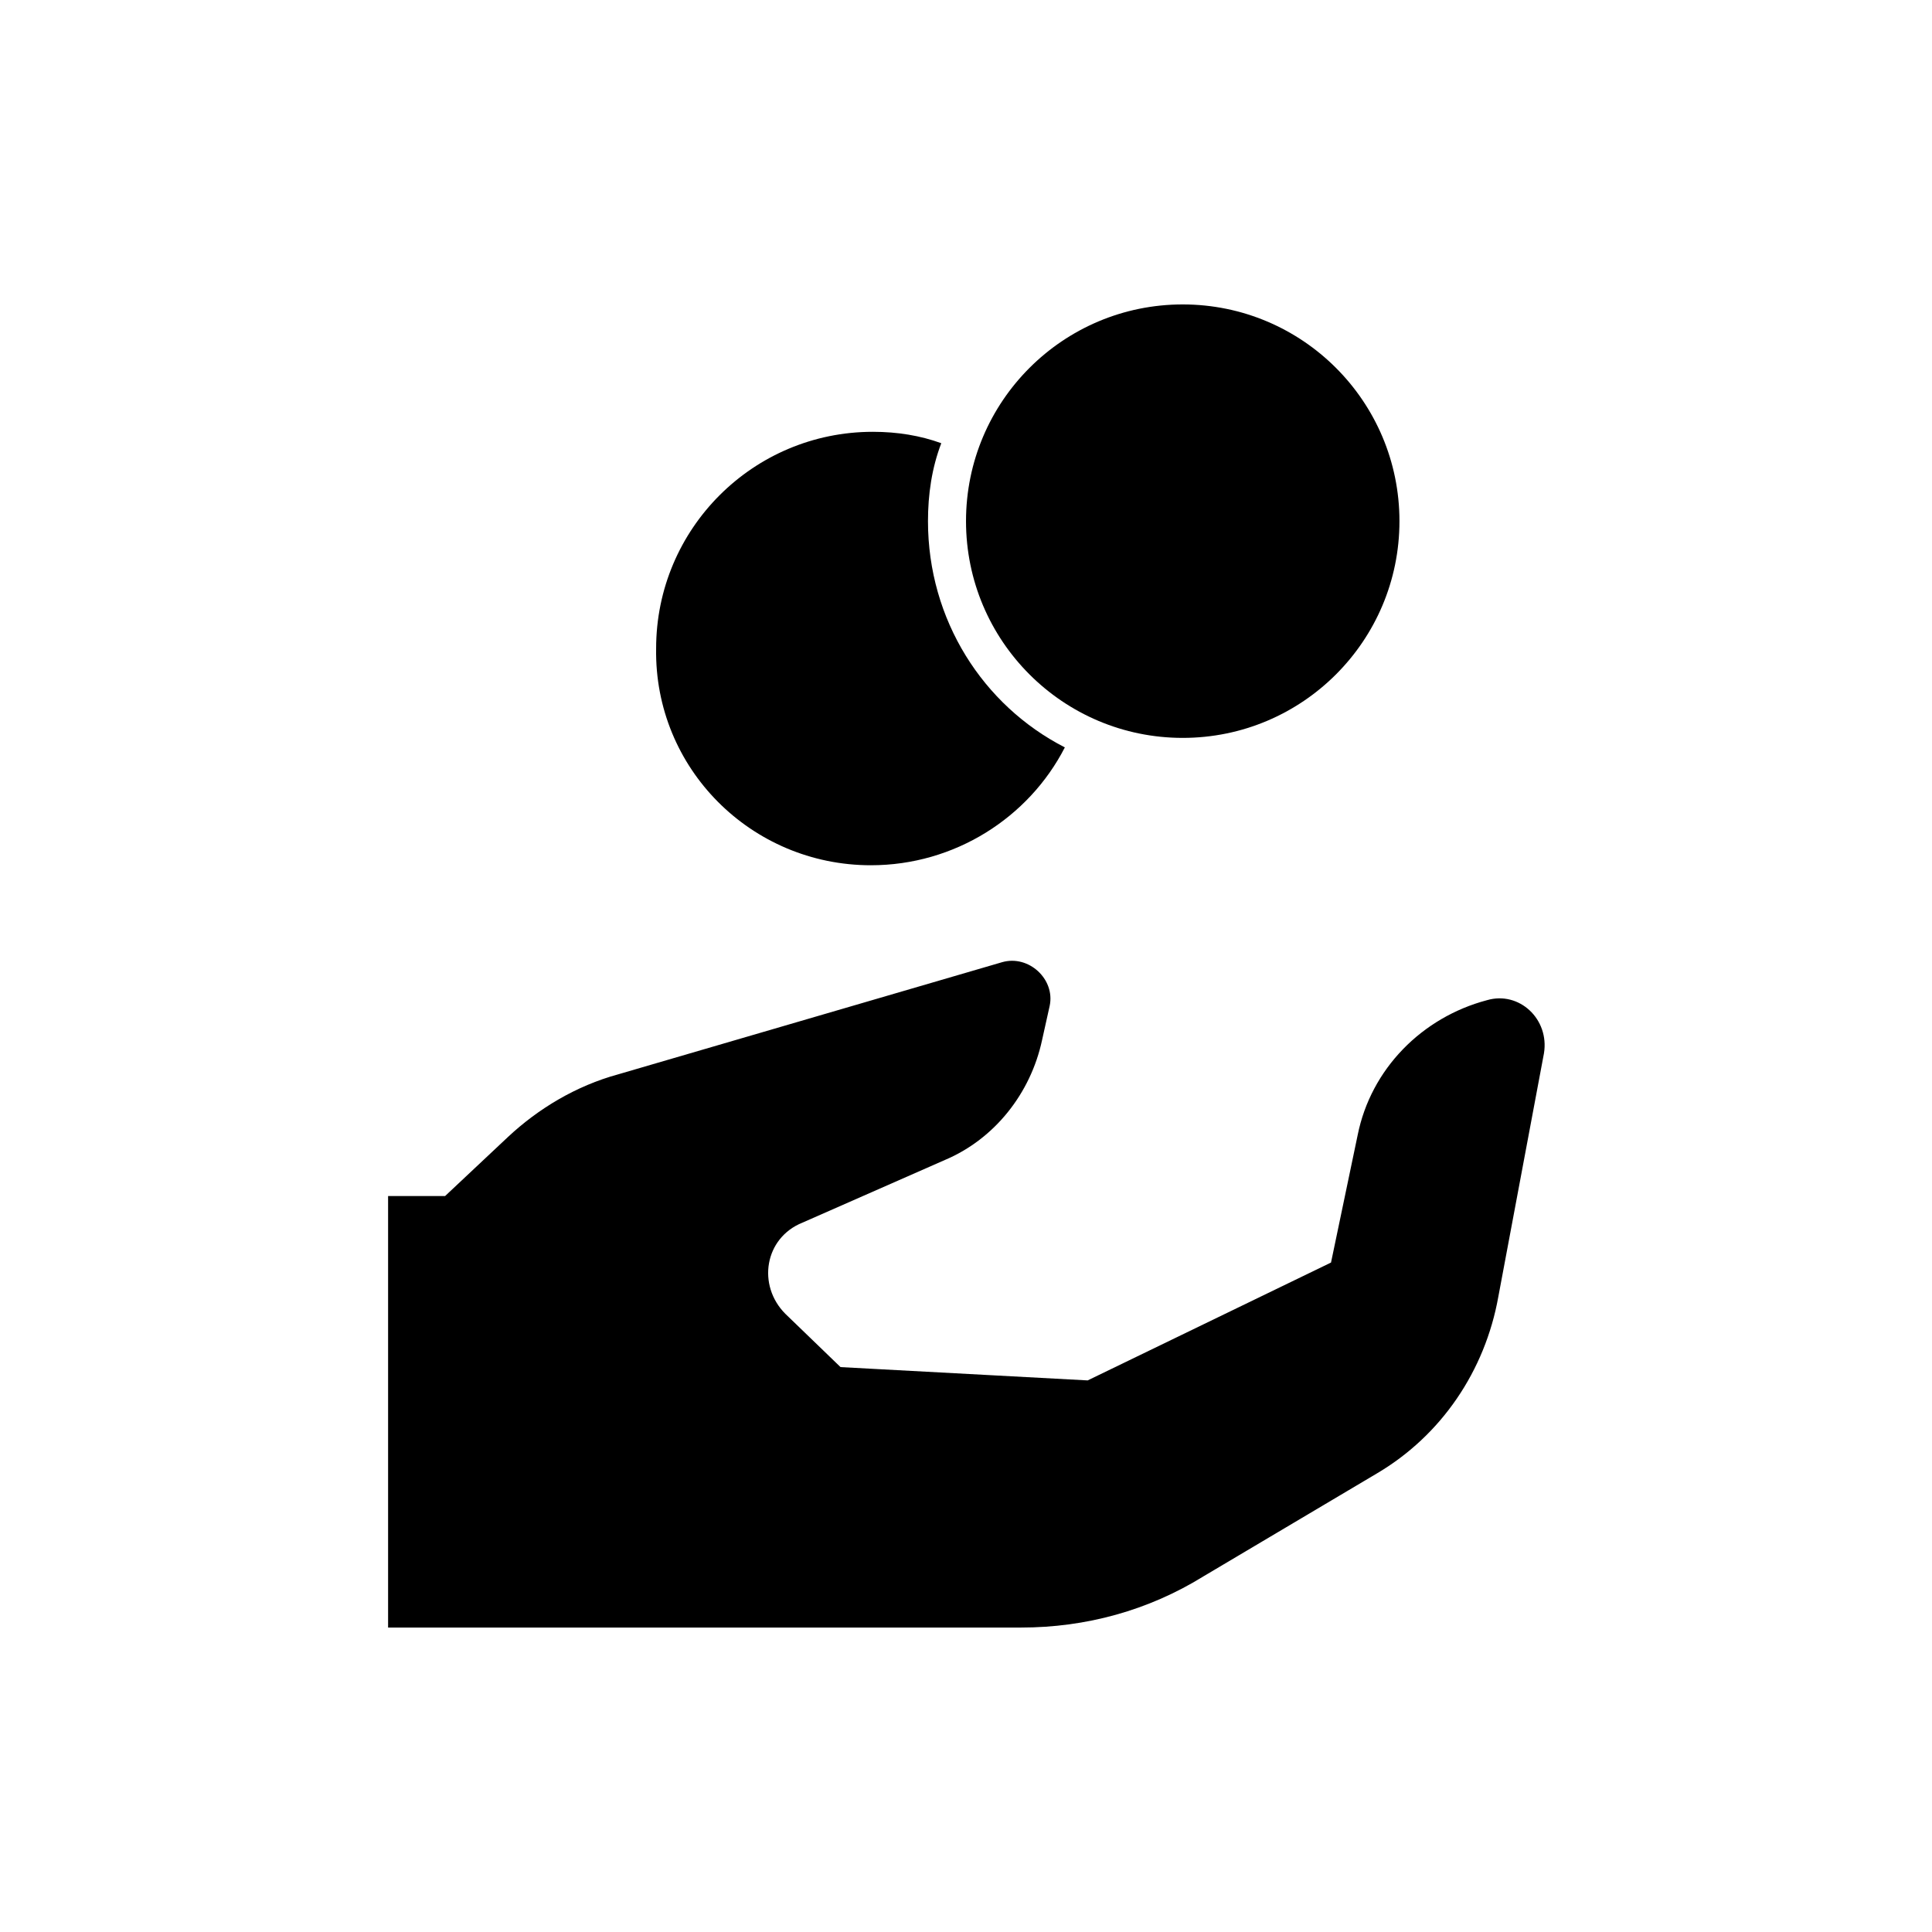
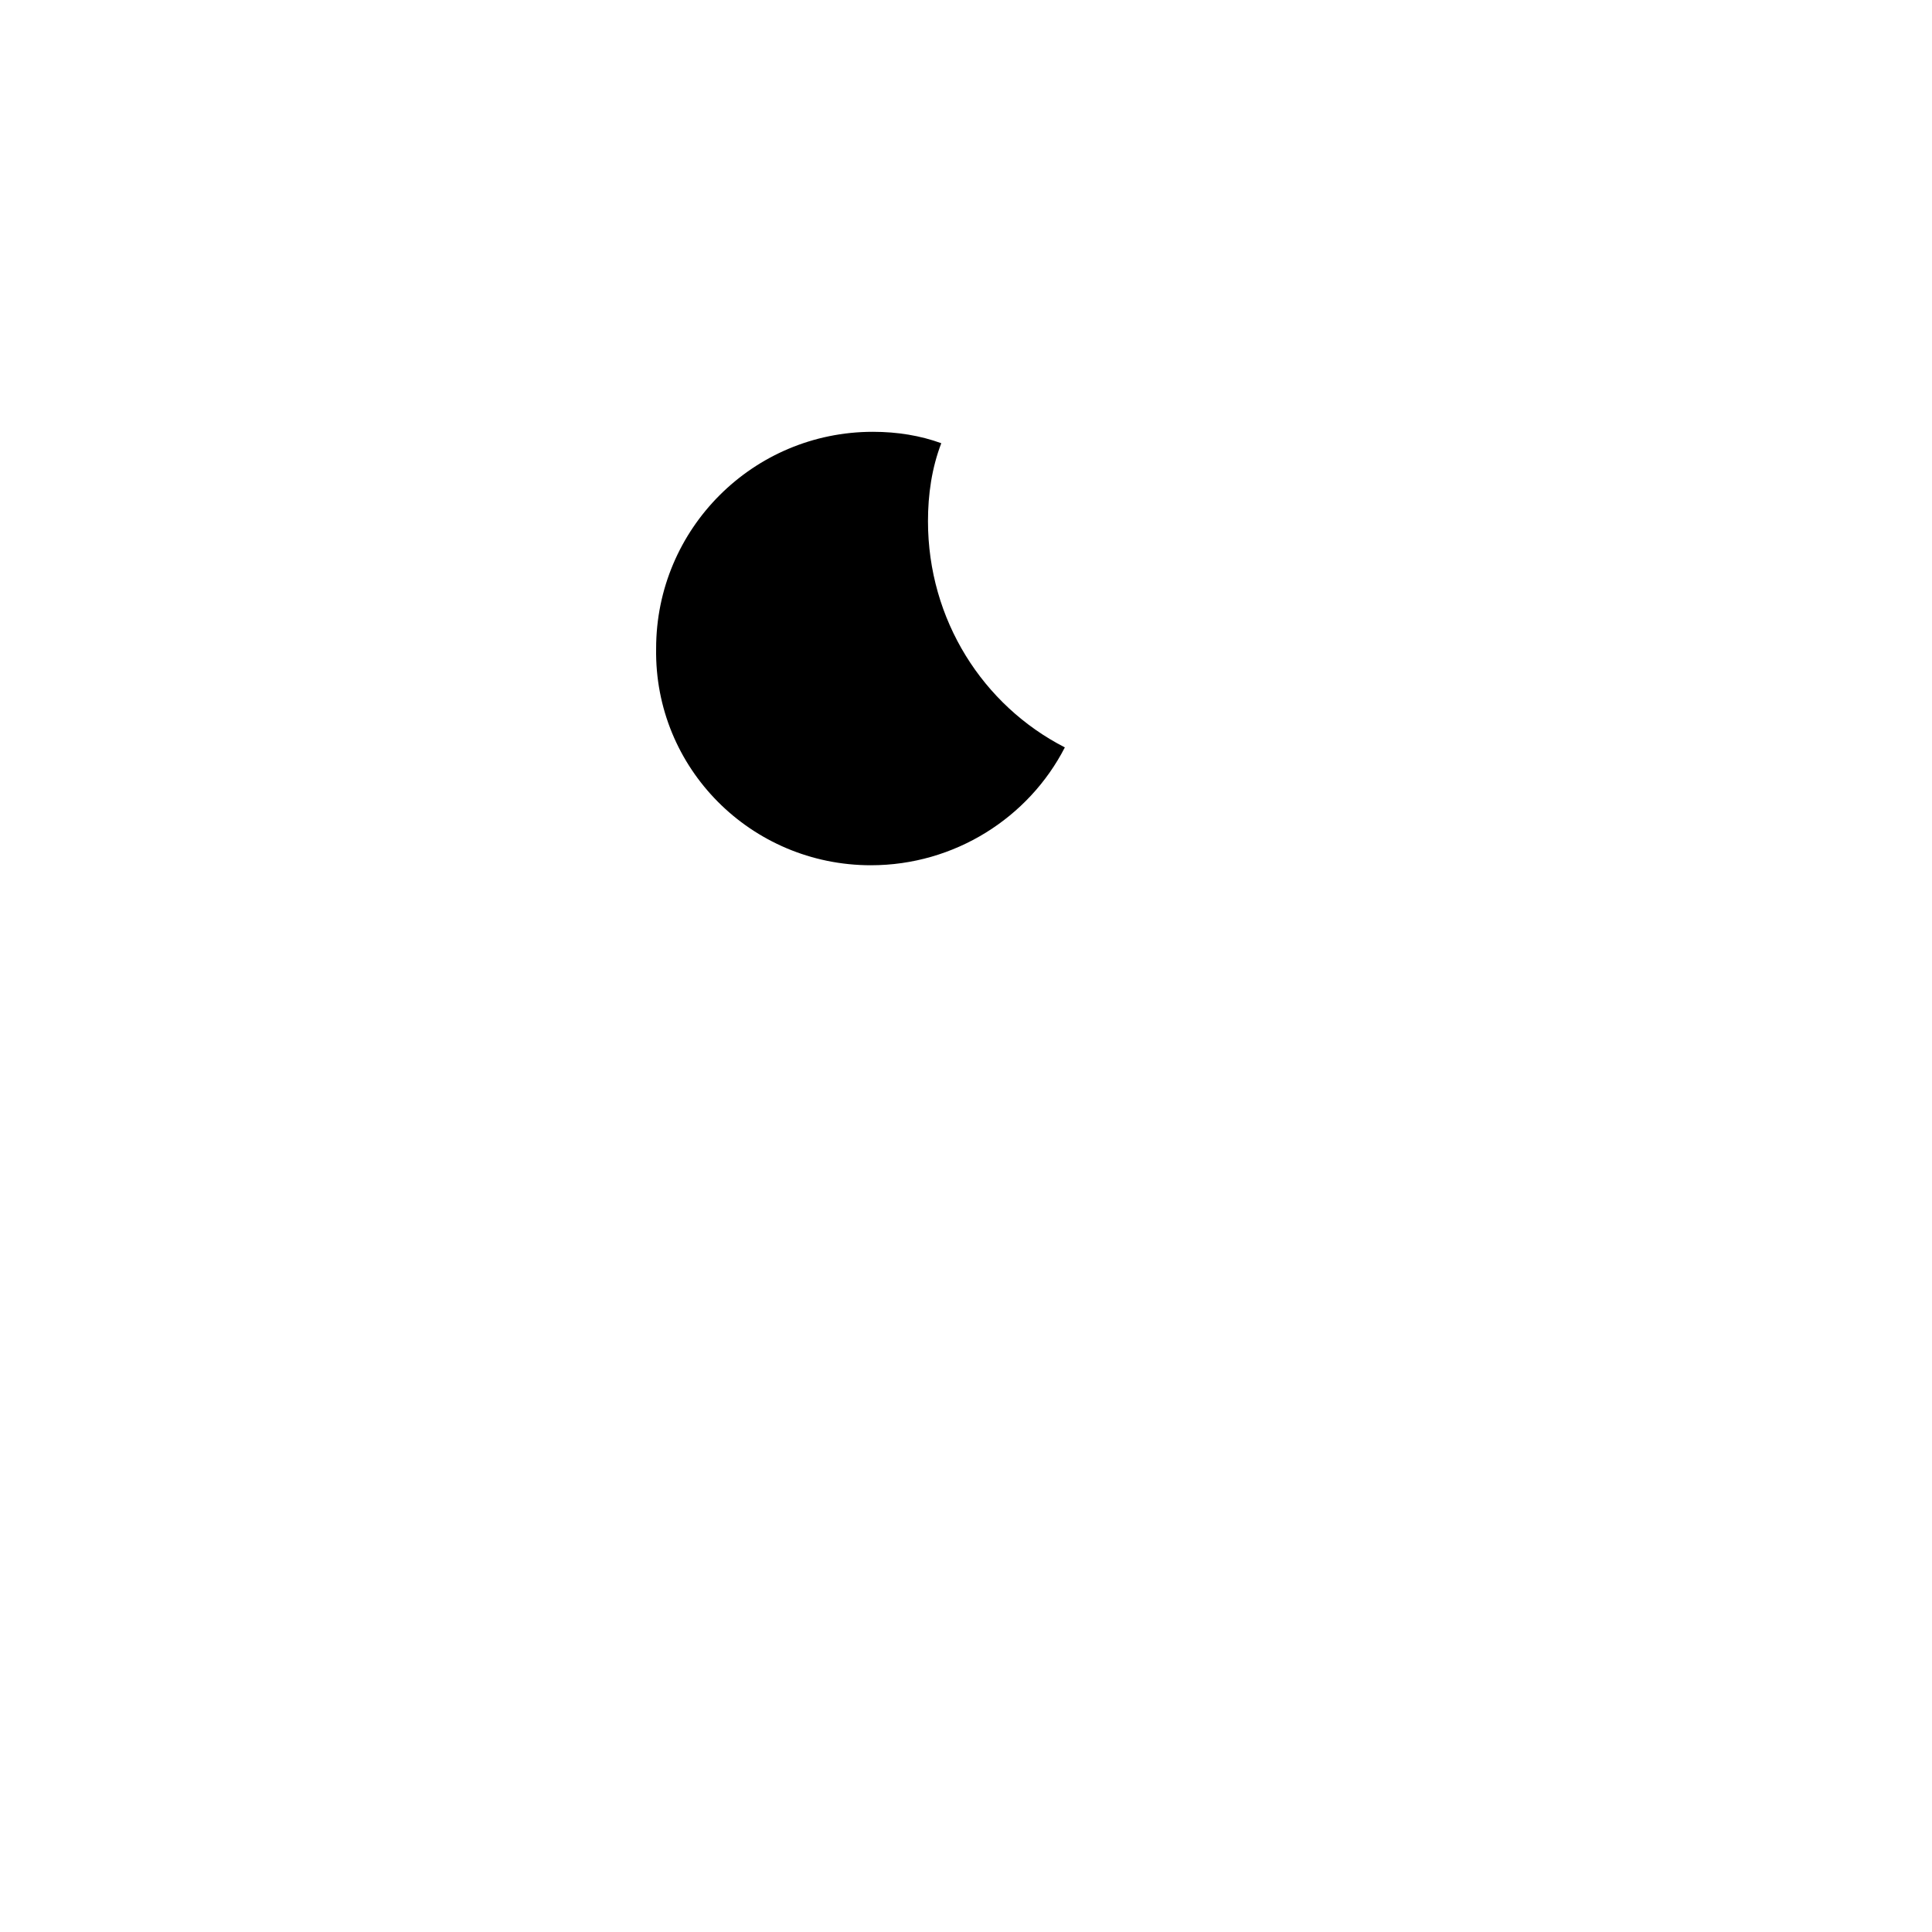
<svg xmlns="http://www.w3.org/2000/svg" fill="#000000" width="800px" height="800px" version="1.1" viewBox="144 144 512 512">
  <g>
-     <path d="m462.98 561.72 45.848-27.207c17.129-10.078 28.719-27.207 32.242-46.855l12.09-64.488c1.512-9.07-6.551-16.625-15.113-14.105-17.129 4.535-30.73 18.137-34.258 35.77l-7.055 33.754-64.488 31.234-65.496-3.527-14.609-14.105c-7.559-7.559-5.543-20.152 4.535-24.184l37.785-16.625c13.098-5.543 22.672-17.633 25.695-31.738l2.016-9.07c1.512-7.055-5.543-13.602-12.594-11.586l-101.77 29.727c-11.082 3.023-21.16 9.07-29.223 16.625l-16.625 15.617h-15.113v114.36h167.77c17.125 0.004 33.75-4.531 48.363-13.598z" />
-     <path d="m374.81 373.3c22.168 0 41.816-12.594 51.387-31.234-21.664-11.082-36.273-33.754-36.273-59.953 0-7.055 1.008-14.105 3.527-20.656-5.543-2.016-11.586-3.023-18.137-3.023-31.738 0-57.434 25.695-57.434 57.434-0.504 31.738 25.188 57.434 56.93 57.434z" />
-     <path d="m514.87 282.11c0 31.723-25.715 57.438-57.434 57.438-31.723 0-57.434-25.715-57.434-57.438 0-31.719 25.711-57.434 57.434-57.434 31.719 0 57.434 25.715 57.434 57.434" />
+     <path d="m374.81 373.3c22.168 0 41.816-12.594 51.387-31.234-21.664-11.082-36.273-33.754-36.273-59.953 0-7.055 1.008-14.105 3.527-20.656-5.543-2.016-11.586-3.023-18.137-3.023-31.738 0-57.434 25.695-57.434 57.434-0.504 31.738 25.188 57.434 56.93 57.434" />
  </g>
</svg>